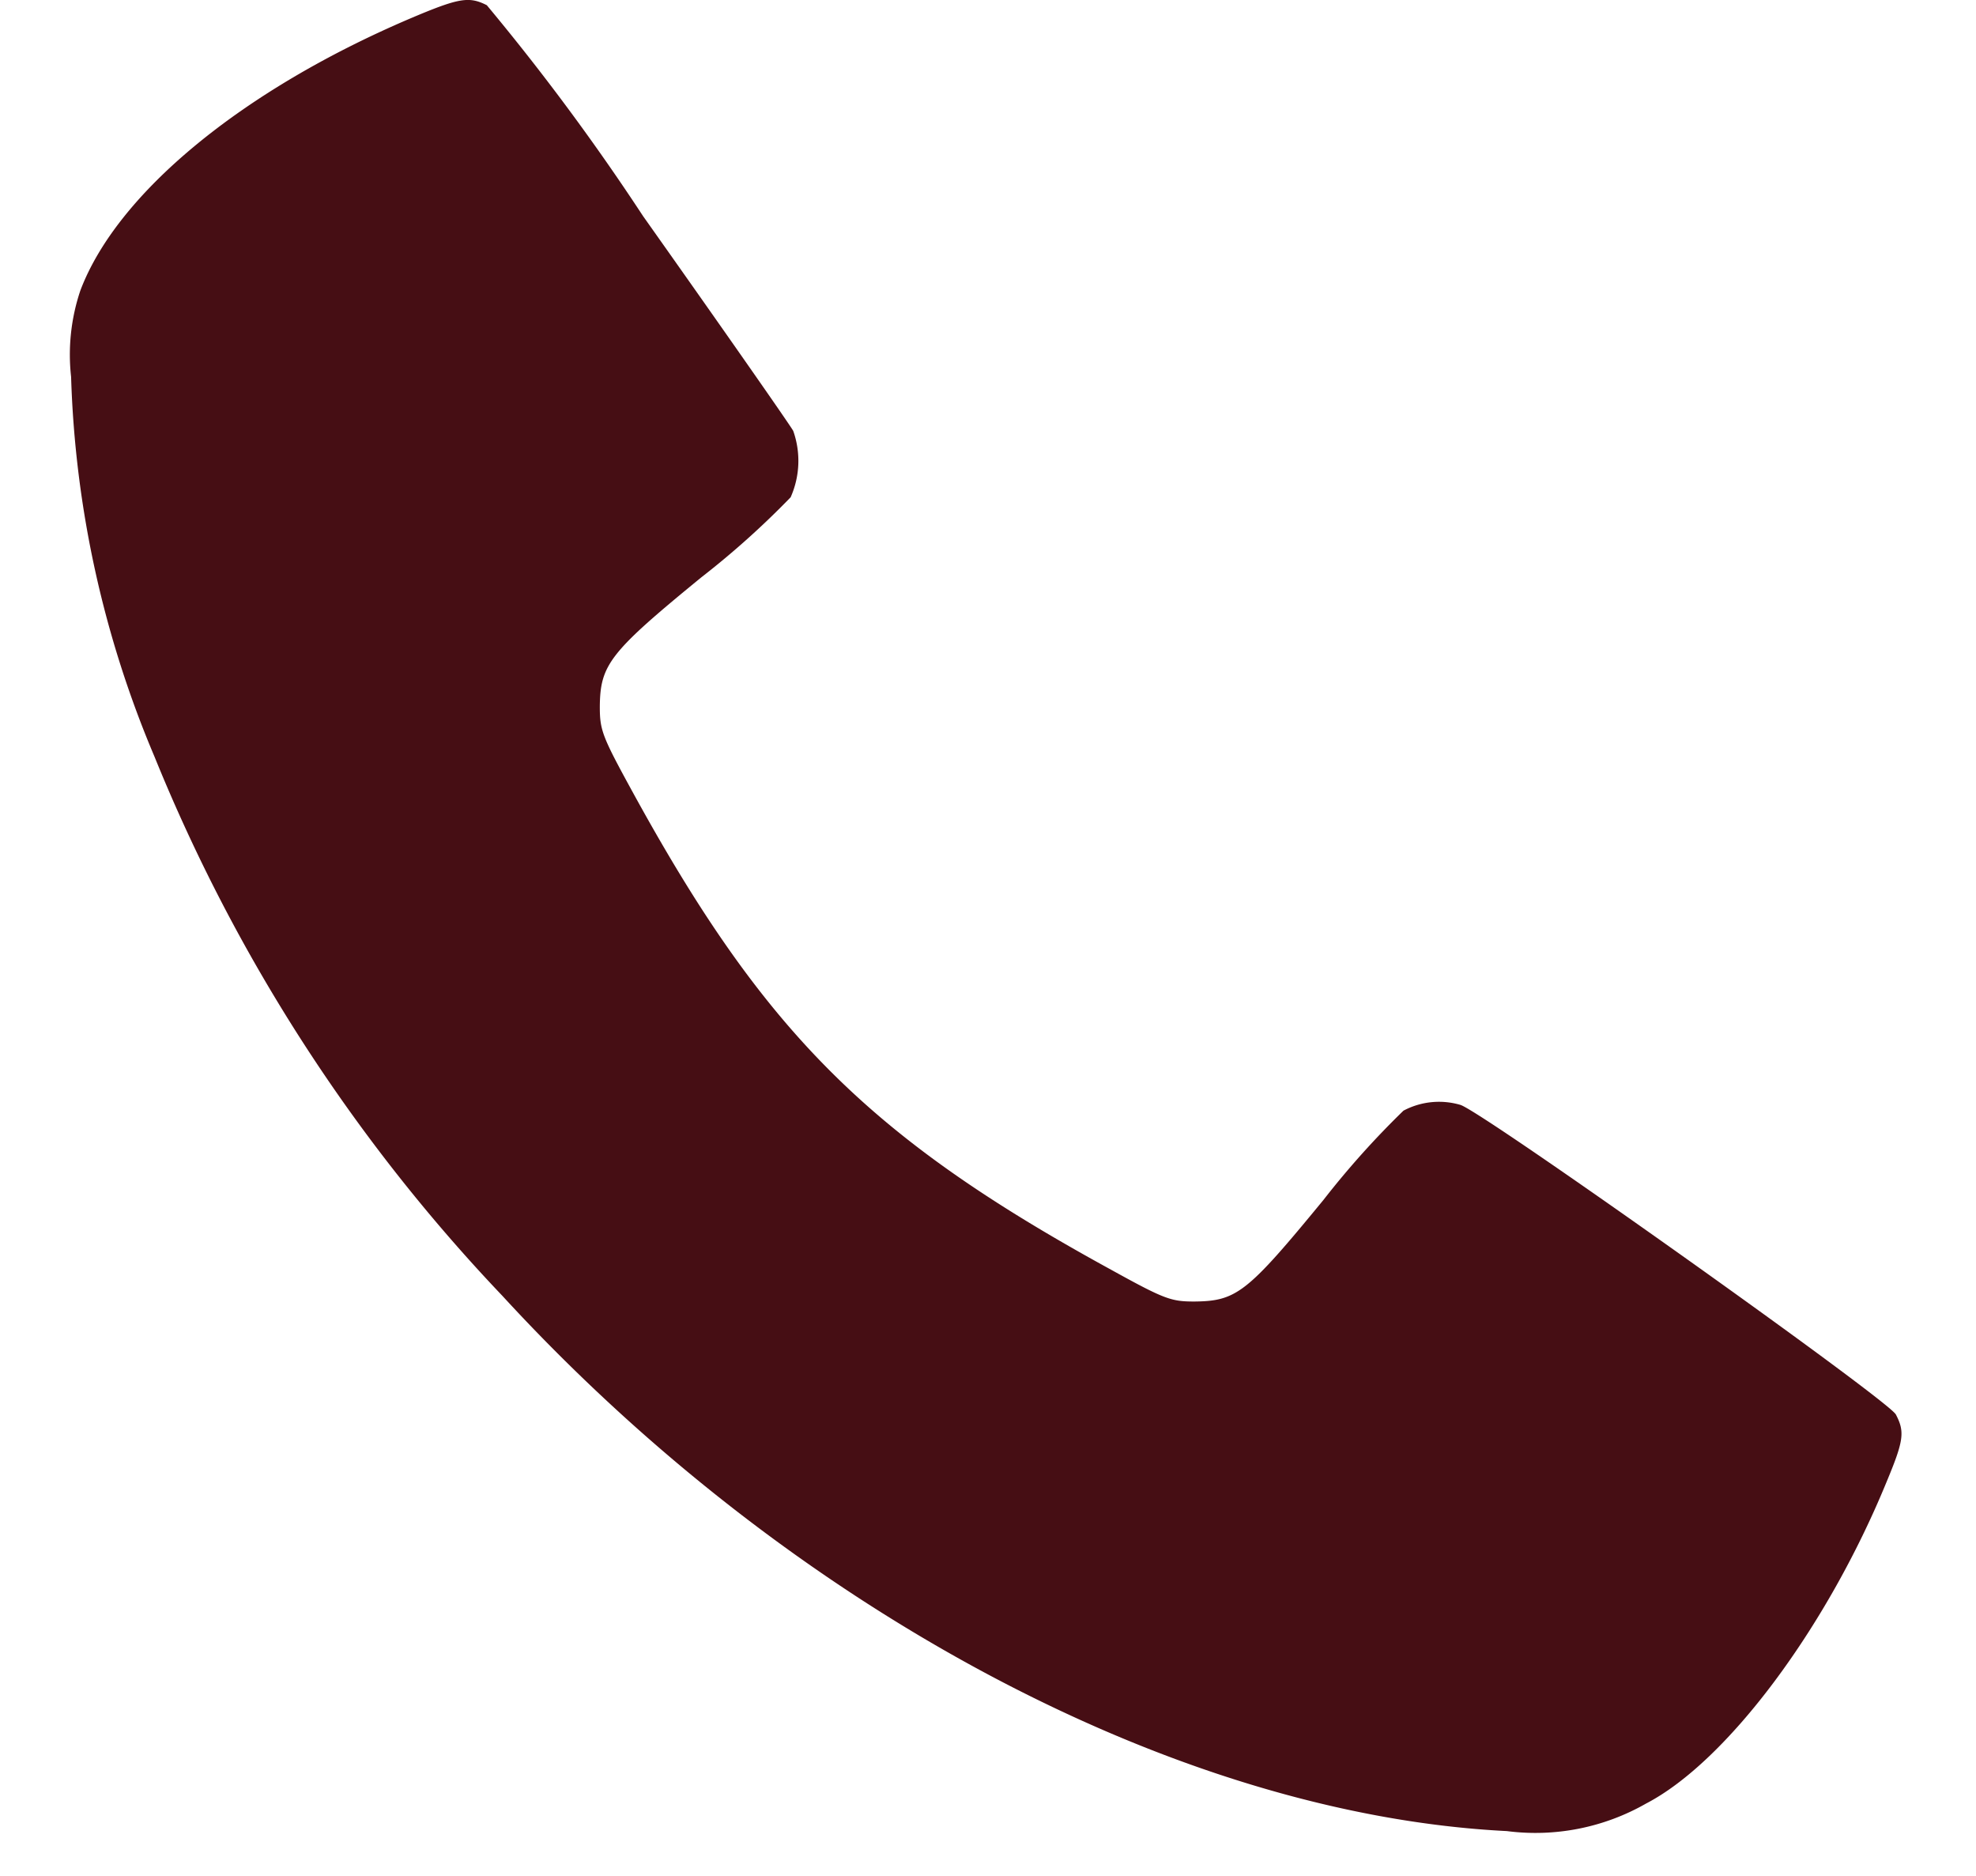
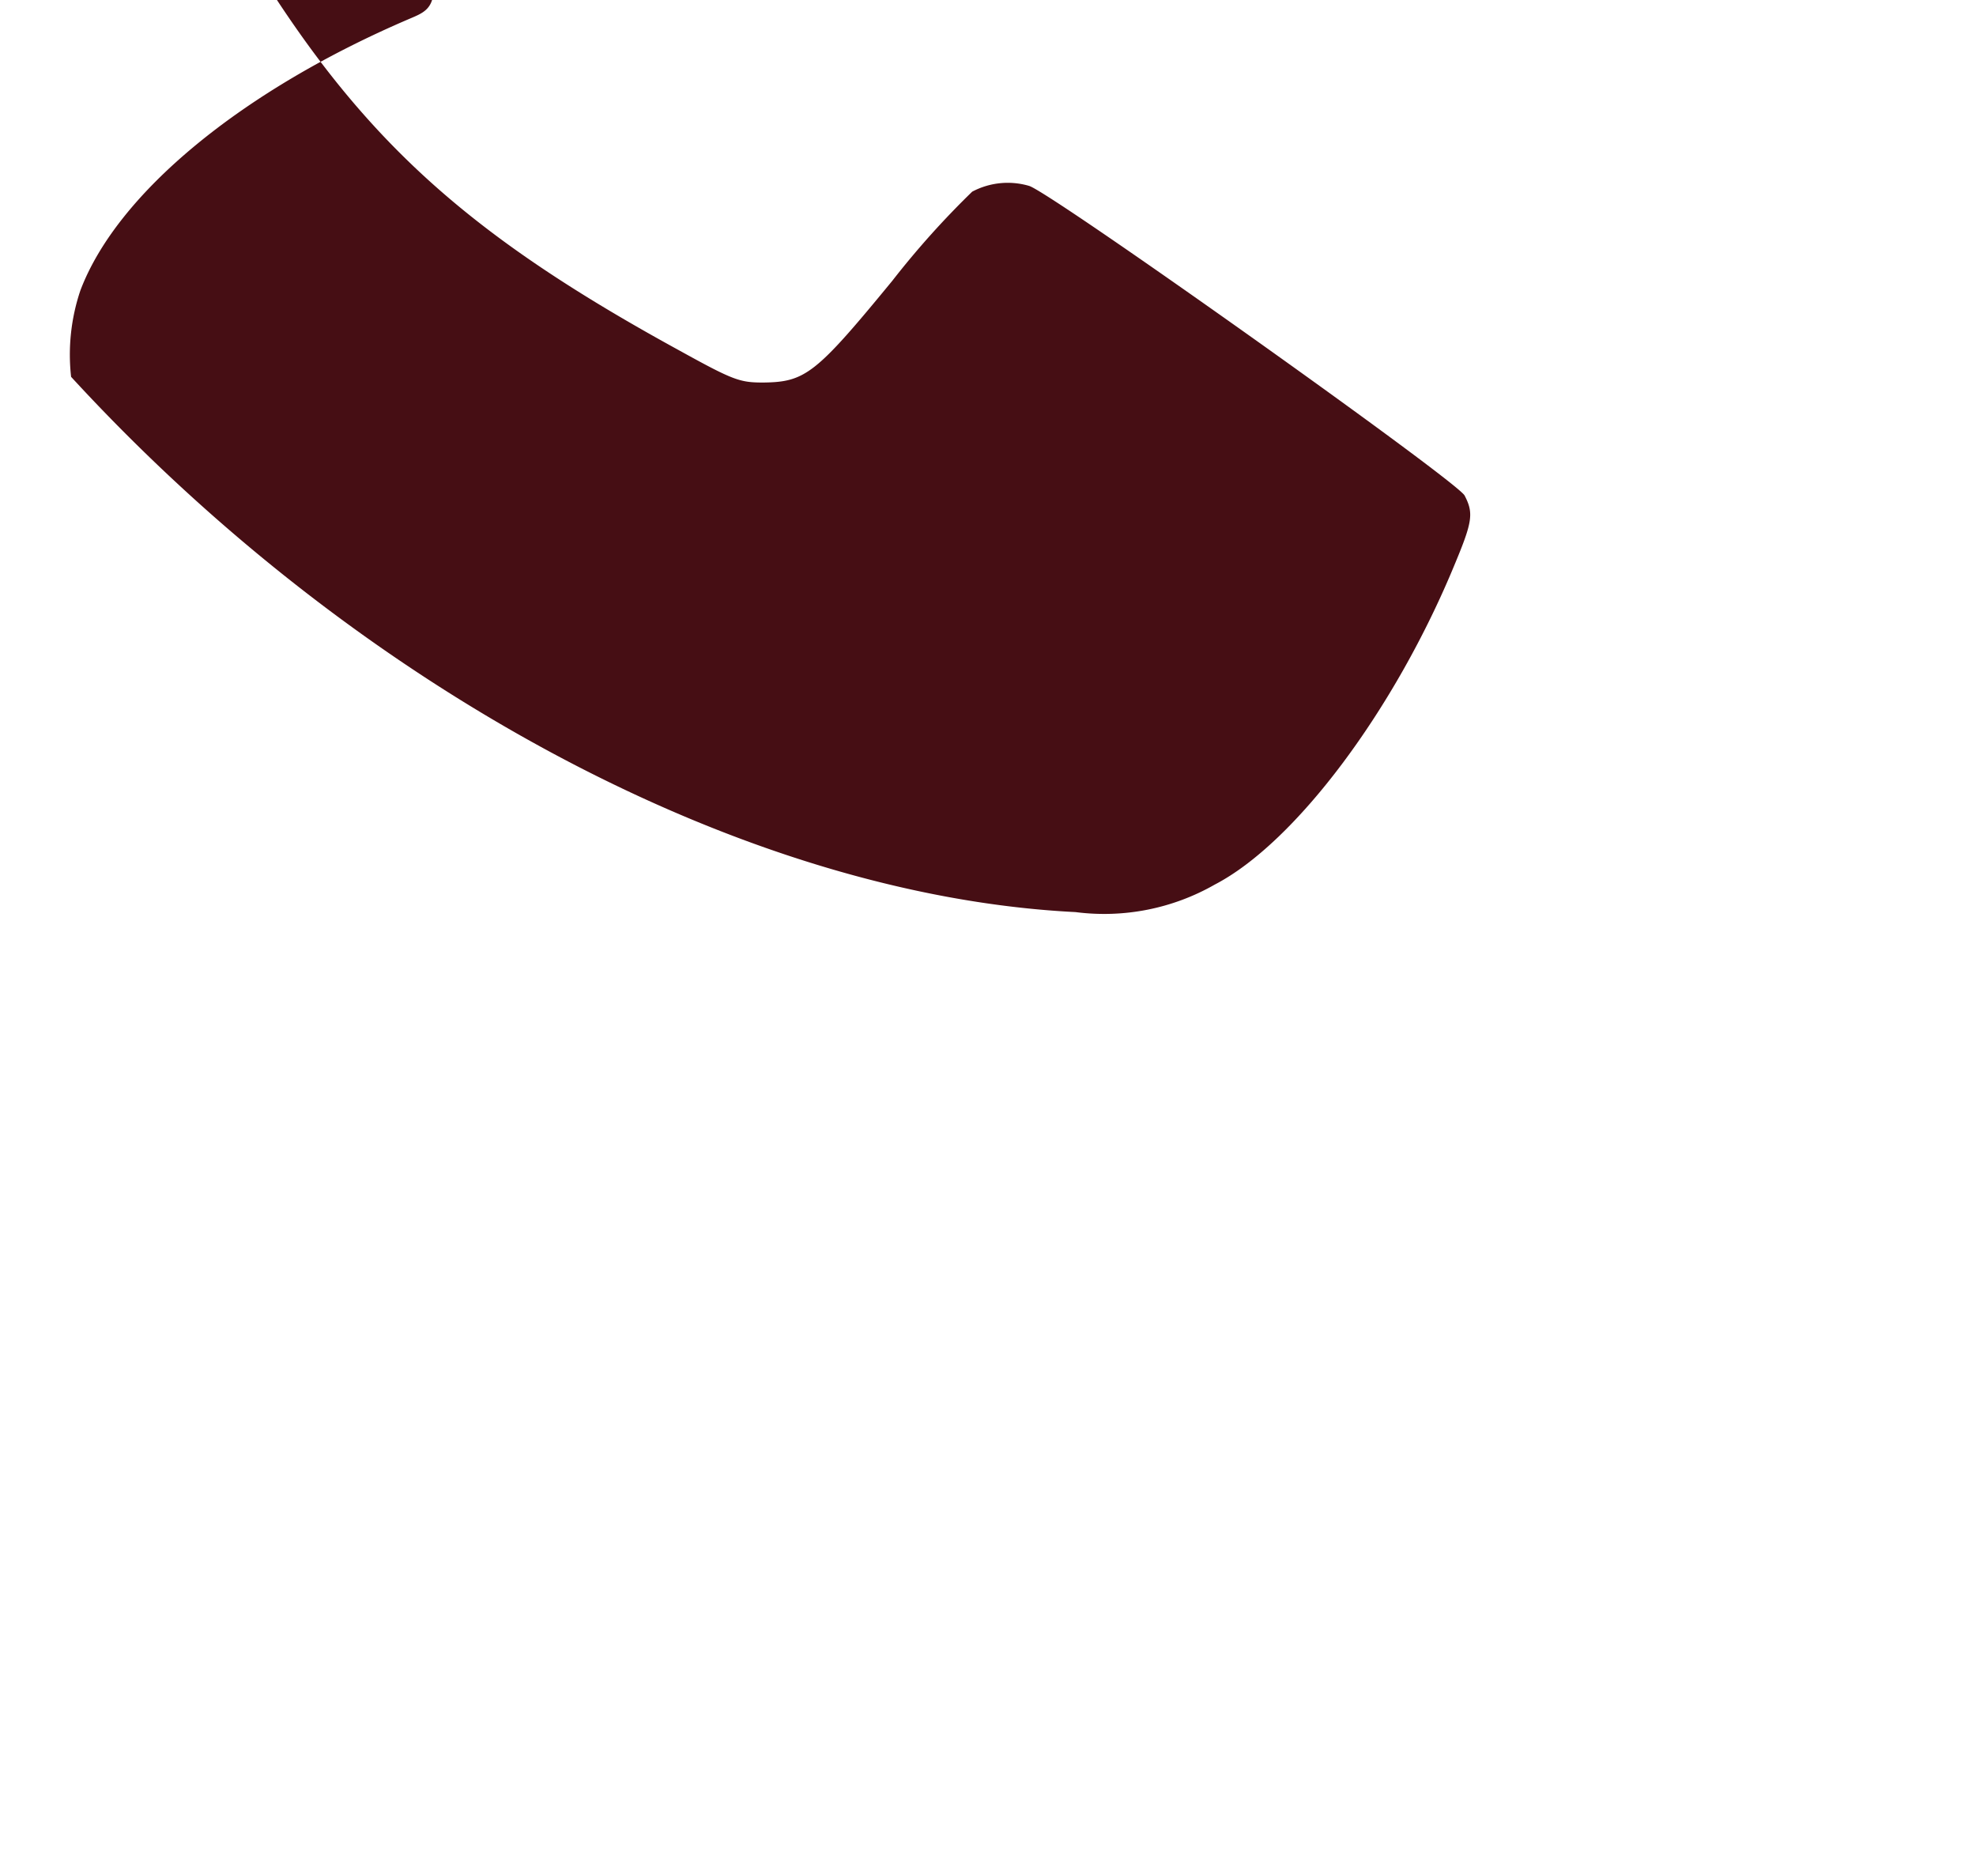
<svg xmlns="http://www.w3.org/2000/svg" width="51" height="48.408" viewBox="0 0 51 48.408">
  <g id="Kontakt_til_Bornholms_Lagerhotel" data-name="Kontakt til Bornholms Lagerhotel" transform="translate(0.097 0.394)">
-     <rect id="Rectangle_367" data-name="Rectangle 367" width="51" height="48.218" transform="translate(-0.097 -0.205)" fill="none" />
    <g id="e2332f5821d6309753937f60a7598ff8" transform="translate(1.74 -0.394)">
      <g id="Group_1224" data-name="Group 1224">
-         <path id="Path_329" data-name="Path 329" d="M18.757-500.905c-4.36,1.859-7.571,4.518-8.517,7.019A5.175,5.175,0,0,0,10-491.656a27.226,27.226,0,0,0,2.152,9.8,44.364,44.364,0,0,0,8.979,13.914c7.413,8.067,17.373,13.384,25.924,13.812a5.754,5.754,0,0,0,3.594-.71c2.084-1.082,4.653-4.518,6.2-8.281.451-1.082.484-1.307.248-1.758-.192-.372-10.59-7.763-11.233-7.988a1.955,1.955,0,0,0-1.476.147,22.376,22.376,0,0,0-2.062,2.3c-1.972,2.4-2.242,2.614-3.335,2.625-.6,0-.766-.056-2.152-.822-6.242-3.414-8.957-6.129-12.371-12.371-.766-1.4-.822-1.555-.822-2.163.011-1.081.259-1.4,2.625-3.335a22.024,22.024,0,0,0,2.3-2.062,2.314,2.314,0,0,0,.067-1.713c-.079-.147-1.825-2.647-3.876-5.543a59.668,59.668,0,0,0-4.033-5.442C20.267-501.48,20.008-501.435,18.757-500.905Z" transform="translate(-10.002 501.38)" fill="#460e14" />
+         <path id="Path_329" data-name="Path 329" d="M18.757-500.905c-4.36,1.859-7.571,4.518-8.517,7.019A5.175,5.175,0,0,0,10-491.656c7.413,8.067,17.373,13.384,25.924,13.812a5.754,5.754,0,0,0,3.594-.71c2.084-1.082,4.653-4.518,6.2-8.281.451-1.082.484-1.307.248-1.758-.192-.372-10.59-7.763-11.233-7.988a1.955,1.955,0,0,0-1.476.147,22.376,22.376,0,0,0-2.062,2.3c-1.972,2.4-2.242,2.614-3.335,2.625-.6,0-.766-.056-2.152-.822-6.242-3.414-8.957-6.129-12.371-12.371-.766-1.4-.822-1.555-.822-2.163.011-1.081.259-1.4,2.625-3.335a22.024,22.024,0,0,0,2.3-2.062,2.314,2.314,0,0,0,.067-1.713c-.079-.147-1.825-2.647-3.876-5.543a59.668,59.668,0,0,0-4.033-5.442C20.267-501.48,20.008-501.435,18.757-500.905Z" transform="translate(-10.002 501.38)" fill="#460e14" />
      </g>
    </g>
  </g>
</svg>